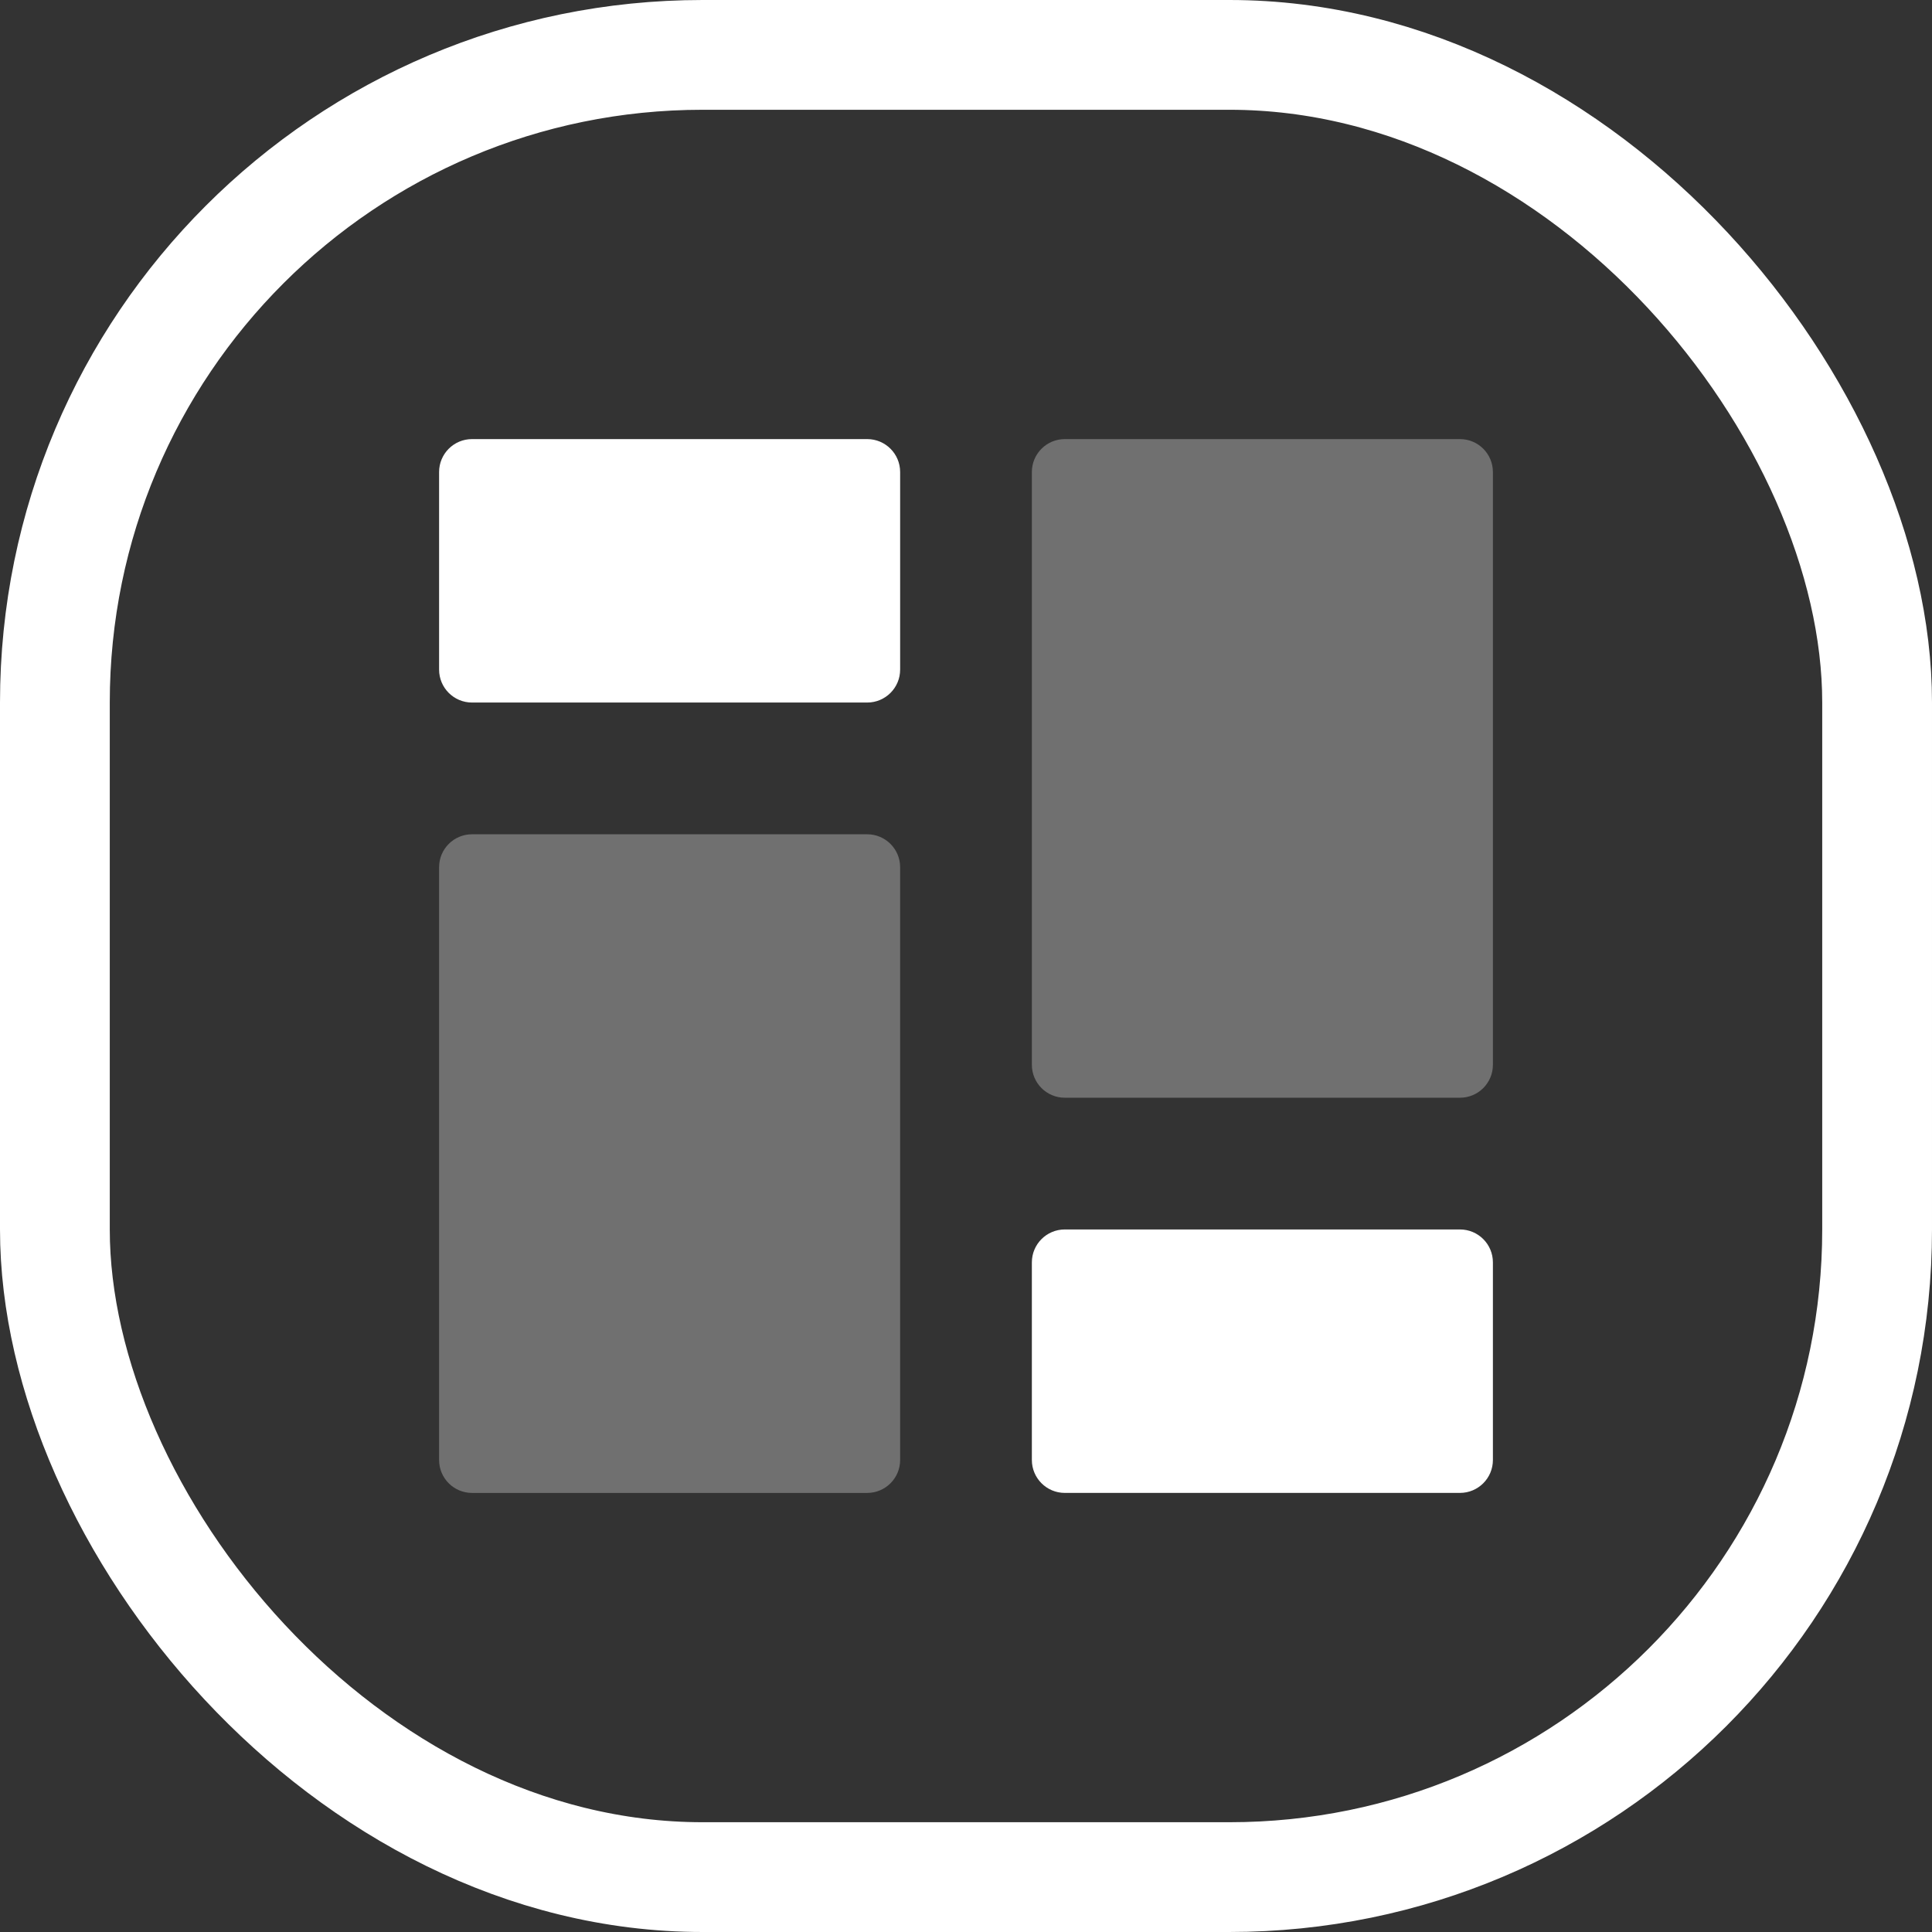
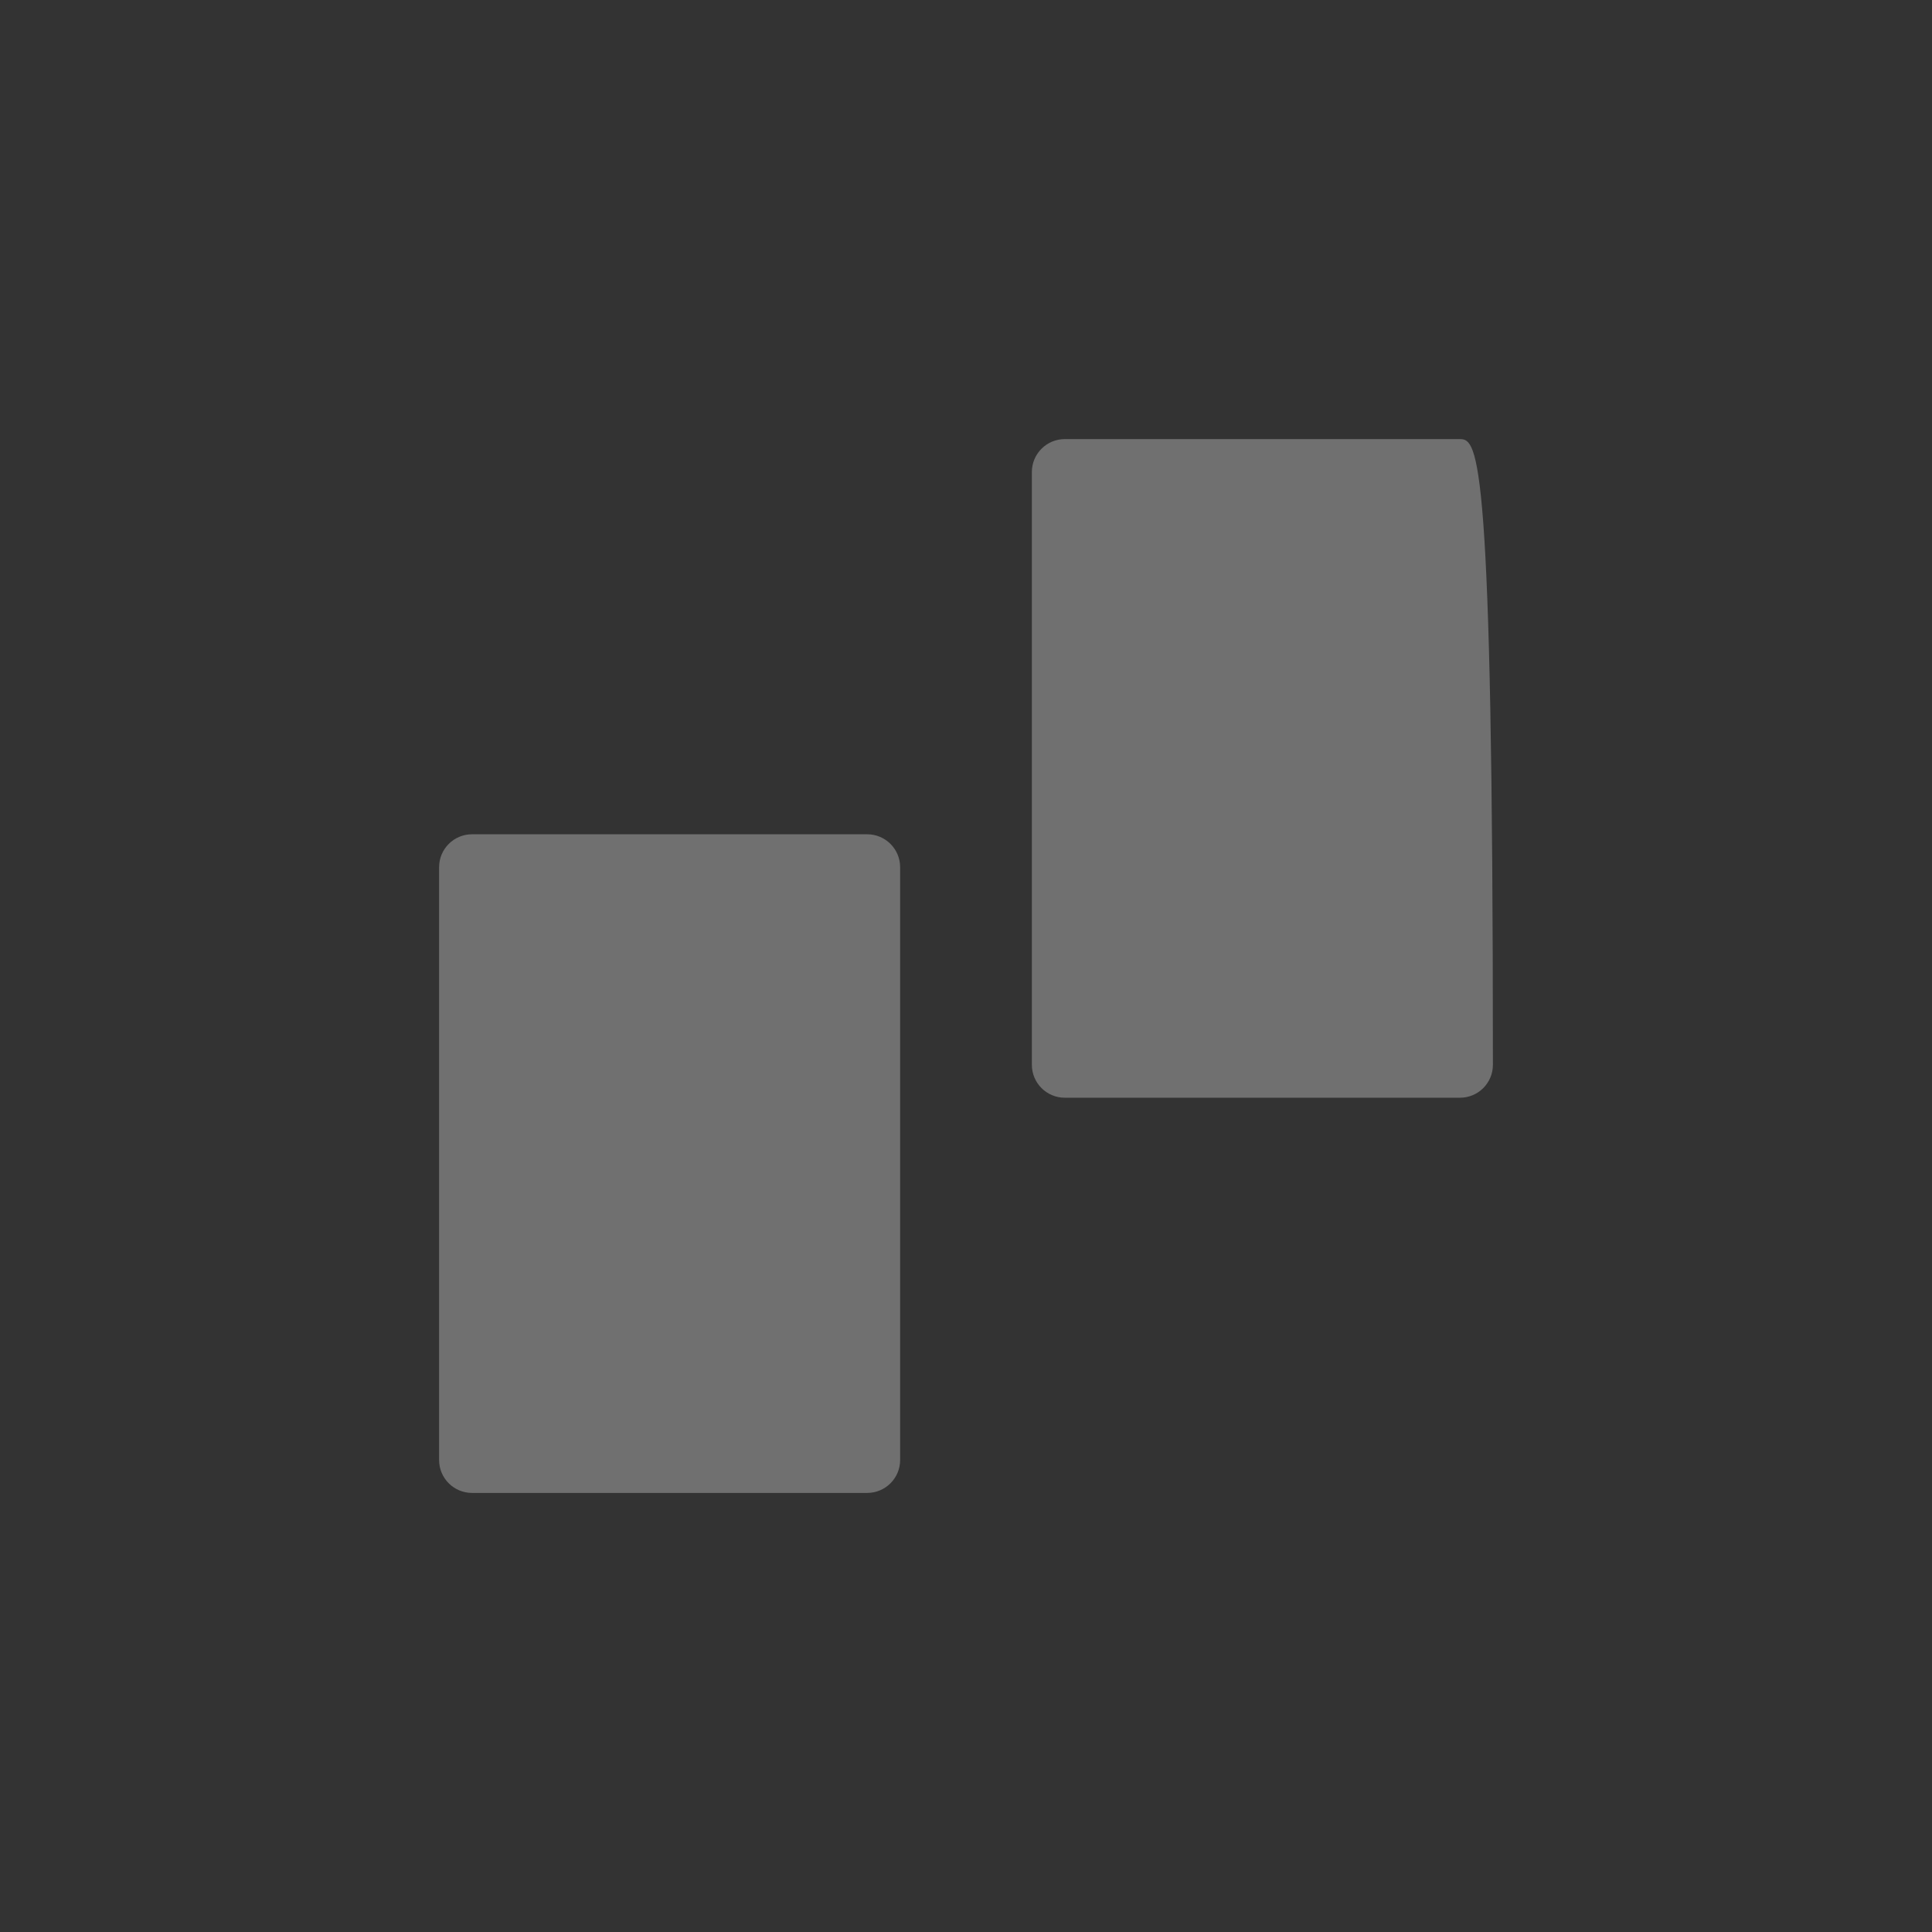
<svg xmlns="http://www.w3.org/2000/svg" width="88" height="88" viewBox="0 0 88 88" fill="none">
  <rect x="0" y="0" width="88" height="88" fill="#333333" stroke="none" />
-   <rect x="2.5" y="2.5" width="83" height="83" rx="29.5" stroke="white" stroke-width="5" />
-   <path fill-rule="evenodd" clip-rule="evenodd" d="M21.5 20C20.672 20 20 20.672 20 21.5V30.5C20 31.328 20.672 32 21.5 32H39.5C40.329 32 41 31.328 41 30.5V21.5C41 20.672 40.329 20 39.5 20H21.5ZM48.5 56C47.672 56 47 56.672 47 57.5V66.5C47 67.328 47.672 68 48.5 68H66.5C67.329 68 68 67.328 68 66.5V57.5C68 56.672 67.329 56 66.5 56H48.5Z" fill="white" />
-   <path opacity="0.3" fill-rule="evenodd" clip-rule="evenodd" d="M48.5 20C47.672 20 47 20.672 47 21.5V48.5C47 49.329 47.671 50 48.5 50H66.5C67.329 50 68 49.329 68 48.5V21.5C68 20.672 67.329 20 66.5 20H48.5ZM21.5 38C20.671 38 20 38.672 20 39.5V66.501C20 67.329 20.671 68.001 21.5 68.001H39.5C40.328 68.001 41 67.329 41 66.501V39.5C41 38.672 40.328 38 39.5 38H21.5Z" fill="white" />
+   <path opacity="0.3" fill-rule="evenodd" clip-rule="evenodd" d="M48.5 20C47.672 20 47 20.672 47 21.5V48.5C47 49.329 47.671 50 48.5 50H66.5C67.329 50 68 49.329 68 48.5C68 20.672 67.329 20 66.5 20H48.5ZM21.5 38C20.671 38 20 38.672 20 39.5V66.501C20 67.329 20.671 68.001 21.5 68.001H39.5C40.328 68.001 41 67.329 41 66.501V39.5C41 38.672 40.328 38 39.5 38H21.5Z" fill="white" />
</svg>